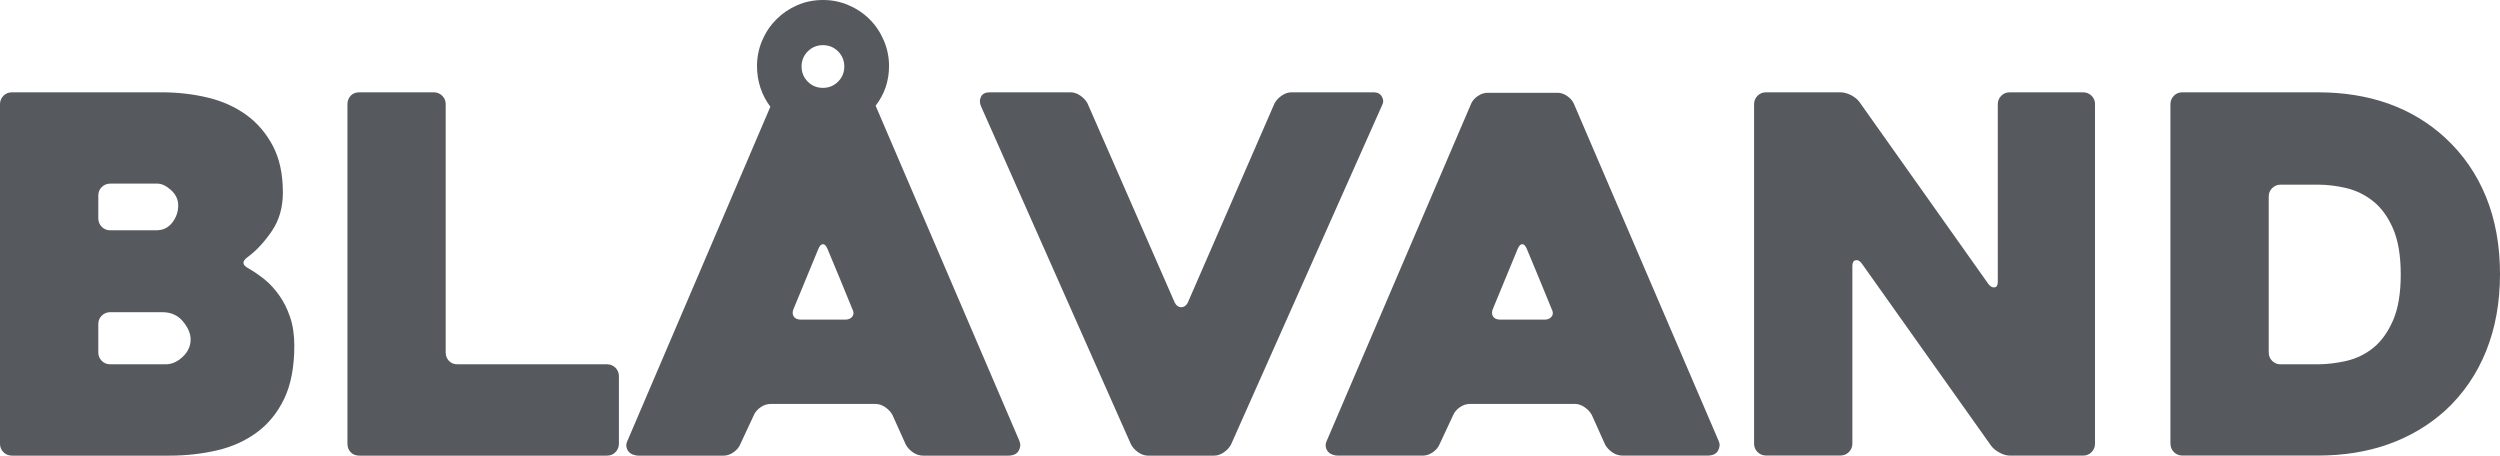
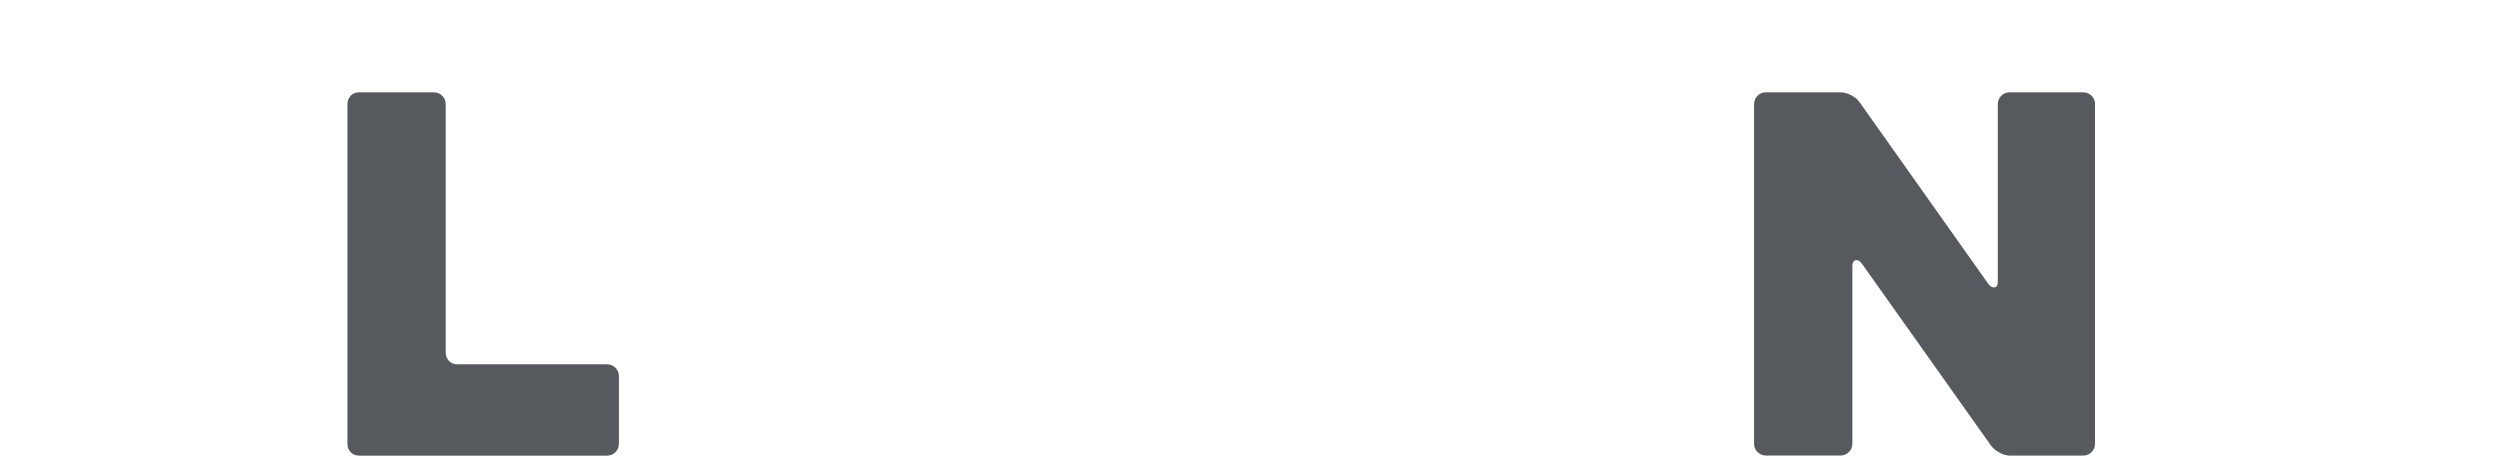
<svg xmlns="http://www.w3.org/2000/svg" id="Lag_1" viewBox="0 0 600.69 109.48">
  <defs>
    <style>.cls-1{fill:#565a5f;}</style>
  </defs>
-   <path class="cls-1" d="M59.75,64.52c1.27.72,2.54,1.59,3.82,2.62,1.27,1.03,2.44,2.31,3.52,3.82,1.07,1.51,1.95,3.26,2.62,5.25.67,1.99,1.01,4.25,1.01,6.8,0,5.17-.82,9.44-2.44,12.82-1.63,3.38-3.84,6.08-6.62,8.11-2.78,2.03-5.98,3.46-9.6,4.29-3.62.83-7.41,1.25-11.39,1.25H2.86c-.8,0-1.47-.28-2.03-.83-.56-.56-.83-1.23-.83-2.03V25.04c0-.79.28-1.47.83-2.03.56-.56,1.23-.83,2.03-.83h36.02c3.82,0,7.47.42,10.97,1.25,3.5.83,6.58,2.21,9.24,4.11,2.66,1.91,4.81,4.39,6.44,7.45,1.63,3.06,2.44,6.82,2.44,11.27,0,3.58-.89,6.68-2.68,9.3-1.79,2.62-3.72,4.69-5.78,6.2-1.43,1.03-1.35,1.95.24,2.74ZM26.48,55.33h11.09c1.59,0,2.86-.61,3.82-1.85.95-1.23,1.43-2.6,1.43-4.11,0-1.43-.58-2.66-1.73-3.7-1.15-1.03-2.25-1.55-3.28-1.55h-11.33c-.8,0-1.47.28-2.03.83s-.83,1.23-.83,2.03v5.49c0,.8.28,1.47.83,2.03.56.56,1.23.83,2.03.83ZM39,75.01h-12.52c-.8,0-1.47.28-2.03.83s-.83,1.23-.83,2.03v6.8c0,.8.28,1.47.83,2.03.56.56,1.23.83,2.03.83h13.36c1.43,0,2.78-.6,4.05-1.79,1.27-1.19,1.91-2.58,1.91-4.17,0-1.43-.62-2.88-1.85-4.35-1.23-1.47-2.88-2.21-4.95-2.21Z" />
  <path class="cls-1" d="M148.71,90.4v16.22c0,.8-.28,1.47-.83,2.03s-1.23.83-2.03.83h-59.51c-.88,0-1.57-.28-2.09-.83-.52-.56-.77-1.23-.77-2.03V25.04c0-.79.26-1.47.77-2.03.52-.56,1.21-.83,2.09-.83h17.89c.79,0,1.47.28,2.03.83.56.56.83,1.23.83,2.03v59.63c0,.8.26,1.47.77,2.03.52.56,1.21.83,2.09.83h35.9c.79,0,1.47.28,2.03.83.56.56.83,1.23.83,2.03Z" />
-   <path class="cls-1" d="M244.95,106.02c.32.72.26,1.47-.18,2.27-.44.8-1.29,1.19-2.56,1.19h-20.39c-.88,0-1.69-.26-2.44-.78-.76-.52-1.33-1.13-1.73-1.85l-3.22-7.16c-.4-.72-.97-1.33-1.73-1.85-.76-.52-1.53-.78-2.33-.78h-25.16c-.88,0-1.69.26-2.44.78-.76.52-1.29,1.13-1.61,1.85l-3.34,7.16c-.32.72-.86,1.33-1.61,1.85-.76.52-1.53.78-2.33.78h-20.51c-.4,0-.81-.08-1.25-.24-.44-.16-.79-.4-1.07-.72-.28-.32-.46-.72-.54-1.19-.08-.48.04-1.03.36-1.67l34.23-80.02c-1.03-1.35-1.83-2.86-2.38-4.53-.56-1.67-.83-3.42-.83-5.25,0-2.15.42-4.19,1.25-6.14.83-1.95,1.97-3.64,3.4-5.07s3.1-2.56,5.01-3.4c1.91-.83,3.97-1.25,6.2-1.25s4.19.42,6.14,1.25c1.95.83,3.64,1.97,5.07,3.4s2.56,3.12,3.4,5.07c.83,1.95,1.25,4,1.25,6.14,0,3.58-1.07,6.76-3.22,9.54l34.58,80.62ZM192.48,76.8h10.61c.79,0,1.37-.26,1.73-.78.36-.52.34-1.13-.06-1.85-.8-1.99-1.75-4.31-2.86-6.98-1.11-2.66-2.15-5.15-3.1-7.45-.32-.72-.68-1.07-1.07-1.07s-.76.36-1.07,1.07l-5.96,14.43c-.32.72-.32,1.33,0,1.85.32.52.91.78,1.79.78ZM192.6,15.98c0,1.43.5,2.64,1.49,3.64.99,1,2.21,1.49,3.64,1.49s2.64-.5,3.64-1.49,1.49-2.21,1.49-3.64-.5-2.64-1.49-3.64c-1-.99-2.21-1.49-3.64-1.49s-2.64.5-3.64,1.49c-.99,1-1.49,2.21-1.49,3.64Z" />
-   <path class="cls-1" d="M271.78,106.85l-36.02-81.21c-.4-.87-.42-1.67-.06-2.39.36-.72,1.05-1.07,2.09-1.07h19.44c.79,0,1.57.26,2.33.78.75.52,1.33,1.13,1.73,1.85l20.99,47.94c.4.72.91,1.07,1.55,1.07s1.15-.36,1.55-1.07l20.87-47.94c.4-.72.97-1.33,1.73-1.85.75-.52,1.53-.78,2.33-.78h19.8c.87,0,1.51.34,1.91,1.01.4.68.44,1.33.12,1.97l-36.37,81.69c-.4.72-.97,1.33-1.73,1.85-.76.52-1.53.78-2.33.78h-15.86c-.8,0-1.57-.26-2.33-.78-.76-.52-1.33-1.13-1.73-1.85Z" />
-   <path class="cls-1" d="M353.47,24.92c.32-.72.85-1.33,1.61-1.85.75-.52,1.57-.78,2.44-.78h16.7c.79,0,1.57.26,2.33.78.75.52,1.29,1.13,1.61,1.85l34.82,81.09c.32.72.26,1.47-.18,2.27-.44.8-1.29,1.19-2.56,1.19h-20.39c-.88,0-1.69-.26-2.44-.78-.76-.52-1.33-1.13-1.73-1.85l-3.22-7.16c-.4-.72-.97-1.33-1.73-1.85-.76-.52-1.53-.78-2.33-.78h-25.16c-.88,0-1.69.26-2.44.78-.76.52-1.29,1.13-1.61,1.85l-3.34,7.16c-.32.72-.86,1.33-1.61,1.85-.76.52-1.53.78-2.33.78h-20.51c-.4,0-.81-.08-1.25-.24-.44-.16-.79-.4-1.07-.72-.28-.32-.46-.72-.54-1.19-.08-.48.04-1.03.36-1.67l34.58-80.74ZM360.51,76.8h10.61c.79,0,1.37-.26,1.73-.78.36-.52.34-1.13-.06-1.85-.8-1.99-1.75-4.31-2.86-6.98-1.11-2.66-2.15-5.15-3.1-7.45-.32-.72-.68-1.07-1.07-1.07s-.76.36-1.07,1.07l-5.96,14.43c-.32.72-.32,1.33,0,1.85.32.52.91.78,1.79.78Z" />
  <path class="cls-1" d="M503.38,25.04v81.57c0,.8-.28,1.47-.83,2.03-.56.56-1.23.83-2.02.83h-17.61c-.79,0-1.63-.24-2.5-.72s-1.55-1.03-2.02-1.67l-31.06-43.77c-.48-.64-.97-.89-1.49-.78-.52.12-.77.58-.77,1.37v42.69c0,.8-.28,1.47-.84,2.03-.56.56-1.24.83-2.04.83h-17.86c-.8,0-1.48-.28-2.04-.83-.56-.56-.84-1.23-.84-2.03V25.04c0-.79.28-1.47.83-2.03.56-.56,1.23-.83,2.03-.83h17.89c.79,0,1.63.22,2.5.66.87.44,1.55.97,2.03,1.61l31.01,43.77c.48.64.97.91,1.49.83.52-.08.78-.52.78-1.31V25.04c0-.79.28-1.47.83-2.03s1.23-.83,2.03-.83h17.65c.79,0,1.47.28,2.03.83.56.56.83,1.23.83,2.03Z" />
-   <path class="cls-1" d="M521.5,106.62V25.04c0-.79.28-1.47.83-2.03.56-.56,1.23-.83,2.03-.83h32.56c12.48,0,22.7,3.66,30.65,10.97,4.29,3.98,7.55,8.71,9.78,14.19,2.22,5.49,3.34,11.65,3.34,18.48s-1.11,13.02-3.34,18.54c-2.23,5.53-5.49,10.28-9.78,14.25-3.98,3.58-8.53,6.28-13.65,8.11-5.13,1.83-10.79,2.74-16.99,2.74h-32.56c-.8,0-1.47-.28-2.03-.83-.56-.56-.83-1.23-.83-2.03ZM547.98,87.53h8.94c2.22,0,4.53-.28,6.92-.83,2.38-.56,4.53-1.61,6.44-3.16,1.91-1.55,3.48-3.74,4.71-6.56,1.23-2.82,1.85-6.5,1.85-11.03s-.62-8.21-1.85-11.03c-1.23-2.82-2.82-5.01-4.77-6.56-1.95-1.55-4.1-2.6-6.44-3.16-2.35-.56-4.63-.83-6.86-.83h-8.94c-.8,0-1.47.28-2.03.83s-.83,1.23-.83,2.03v37.45c0,.8.28,1.47.83,2.03.56.56,1.23.83,2.03.83Z" />
</svg>